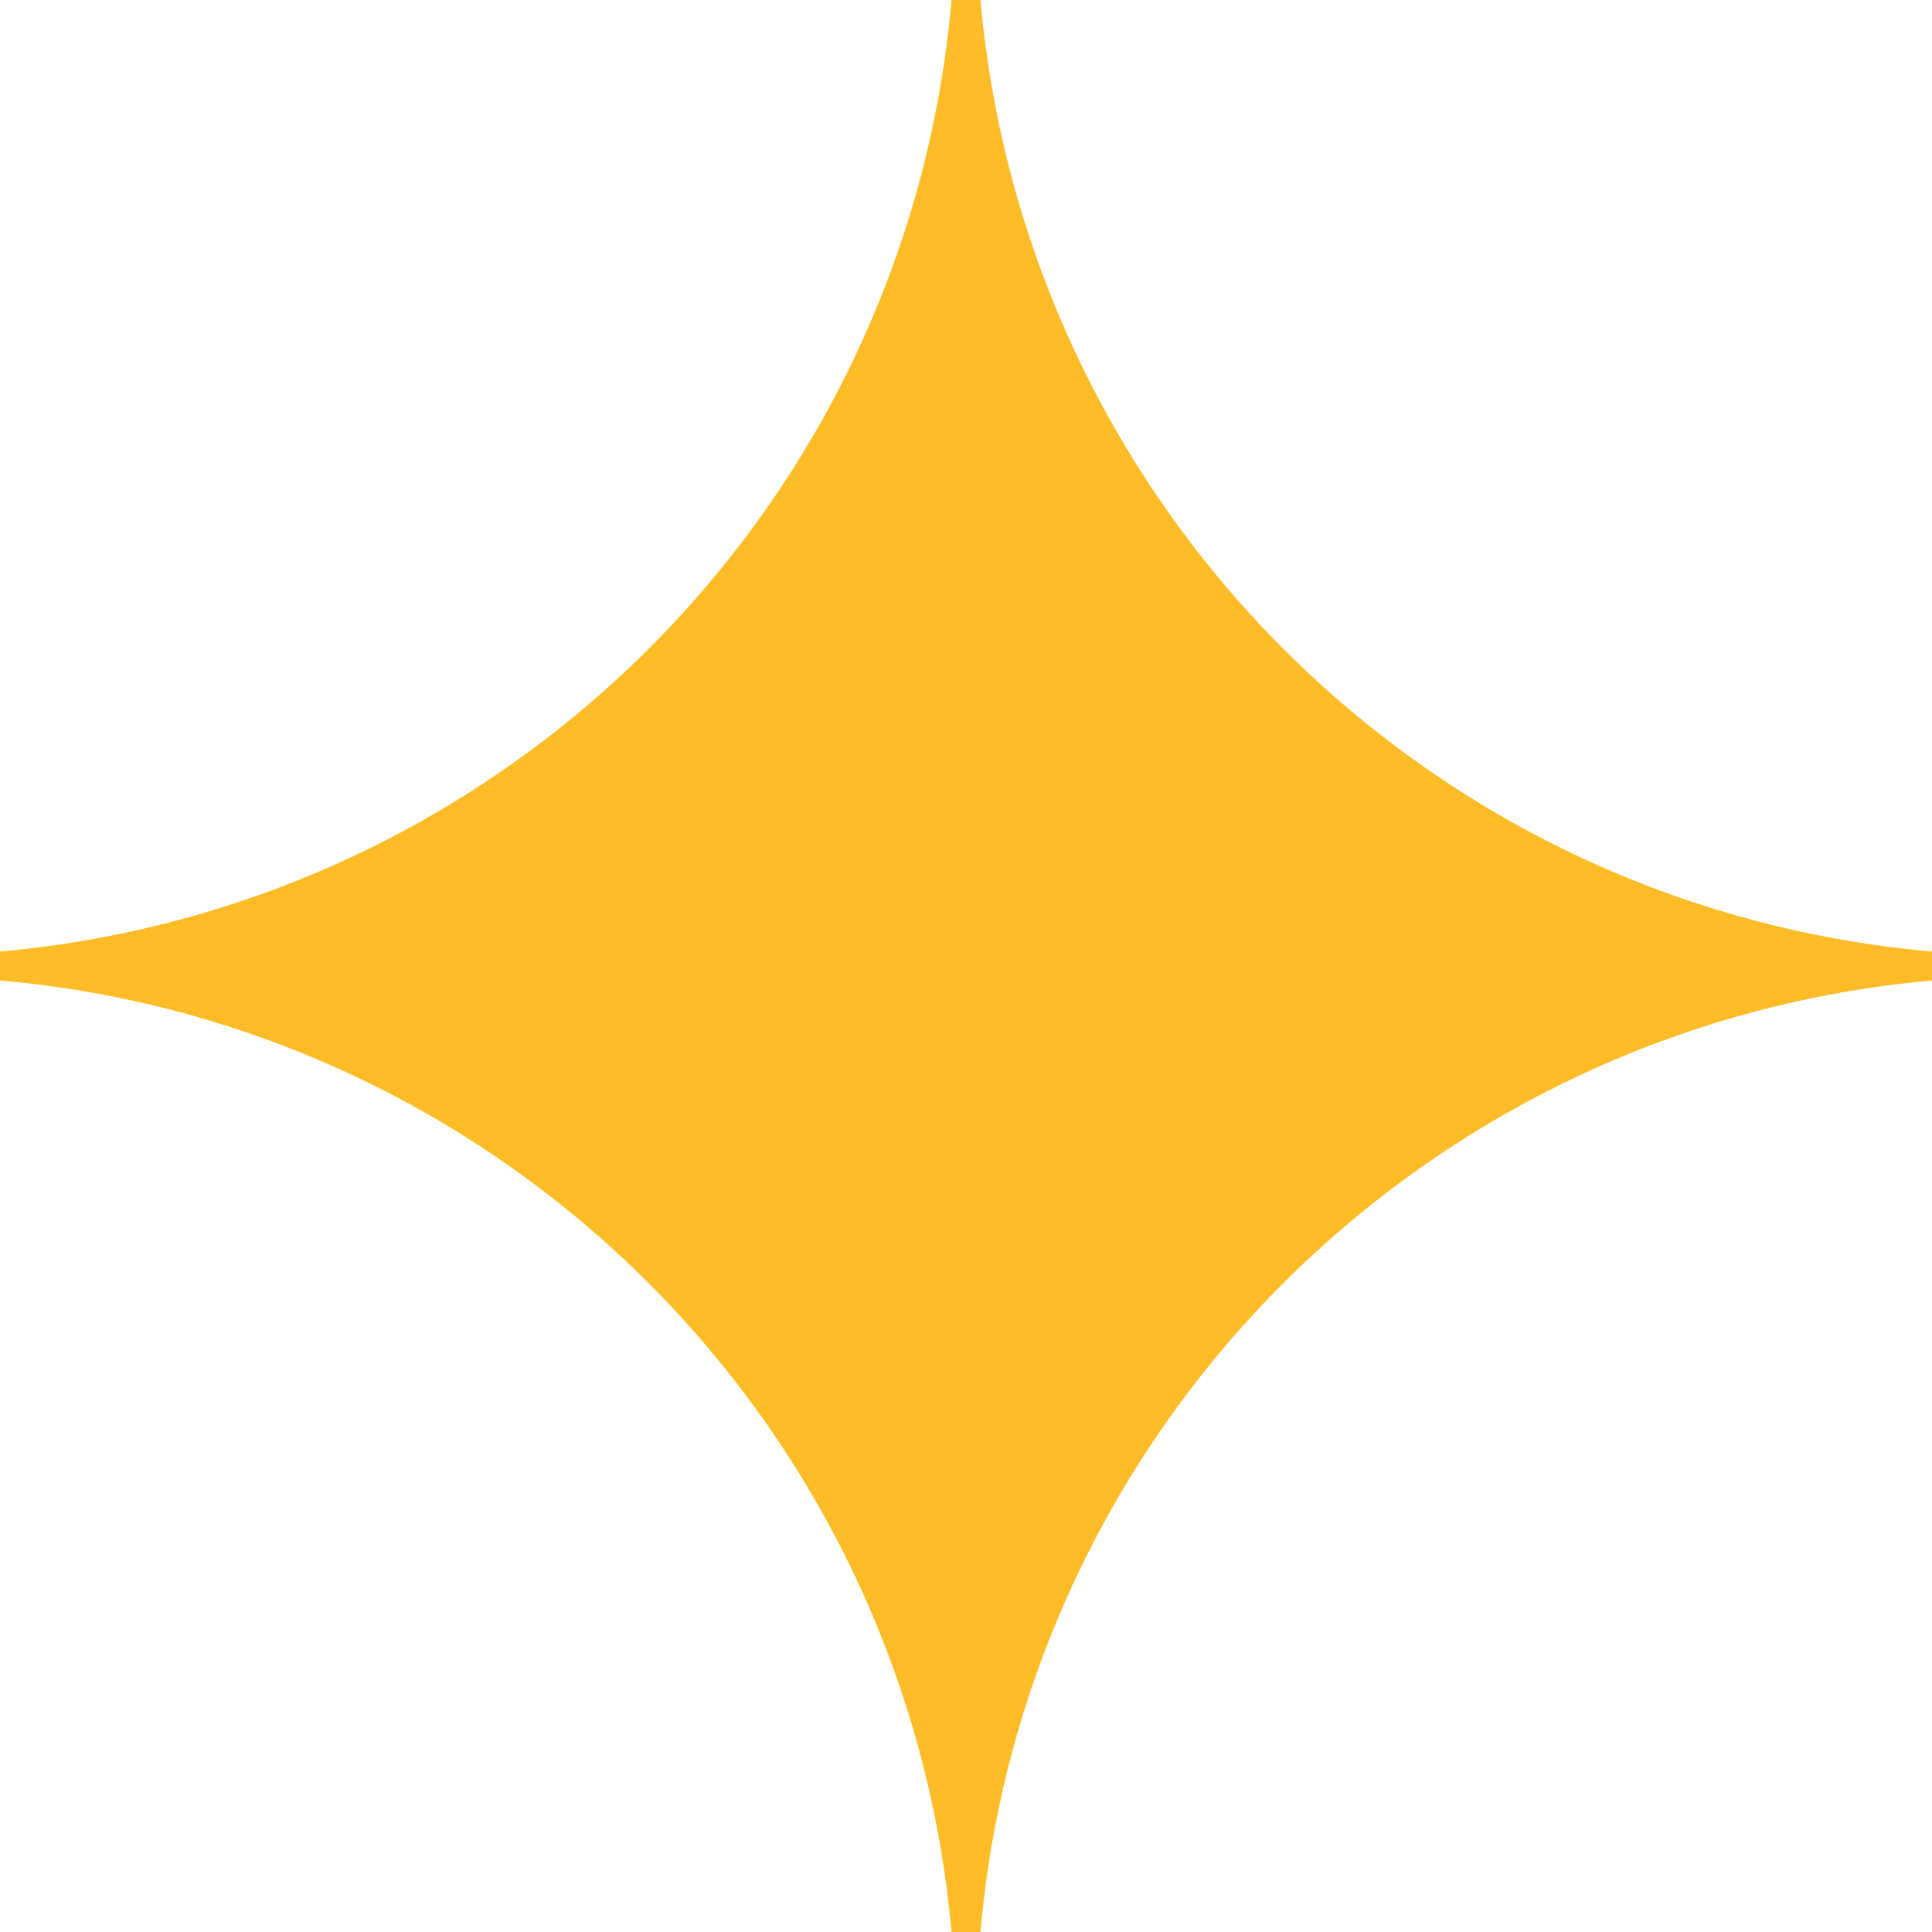
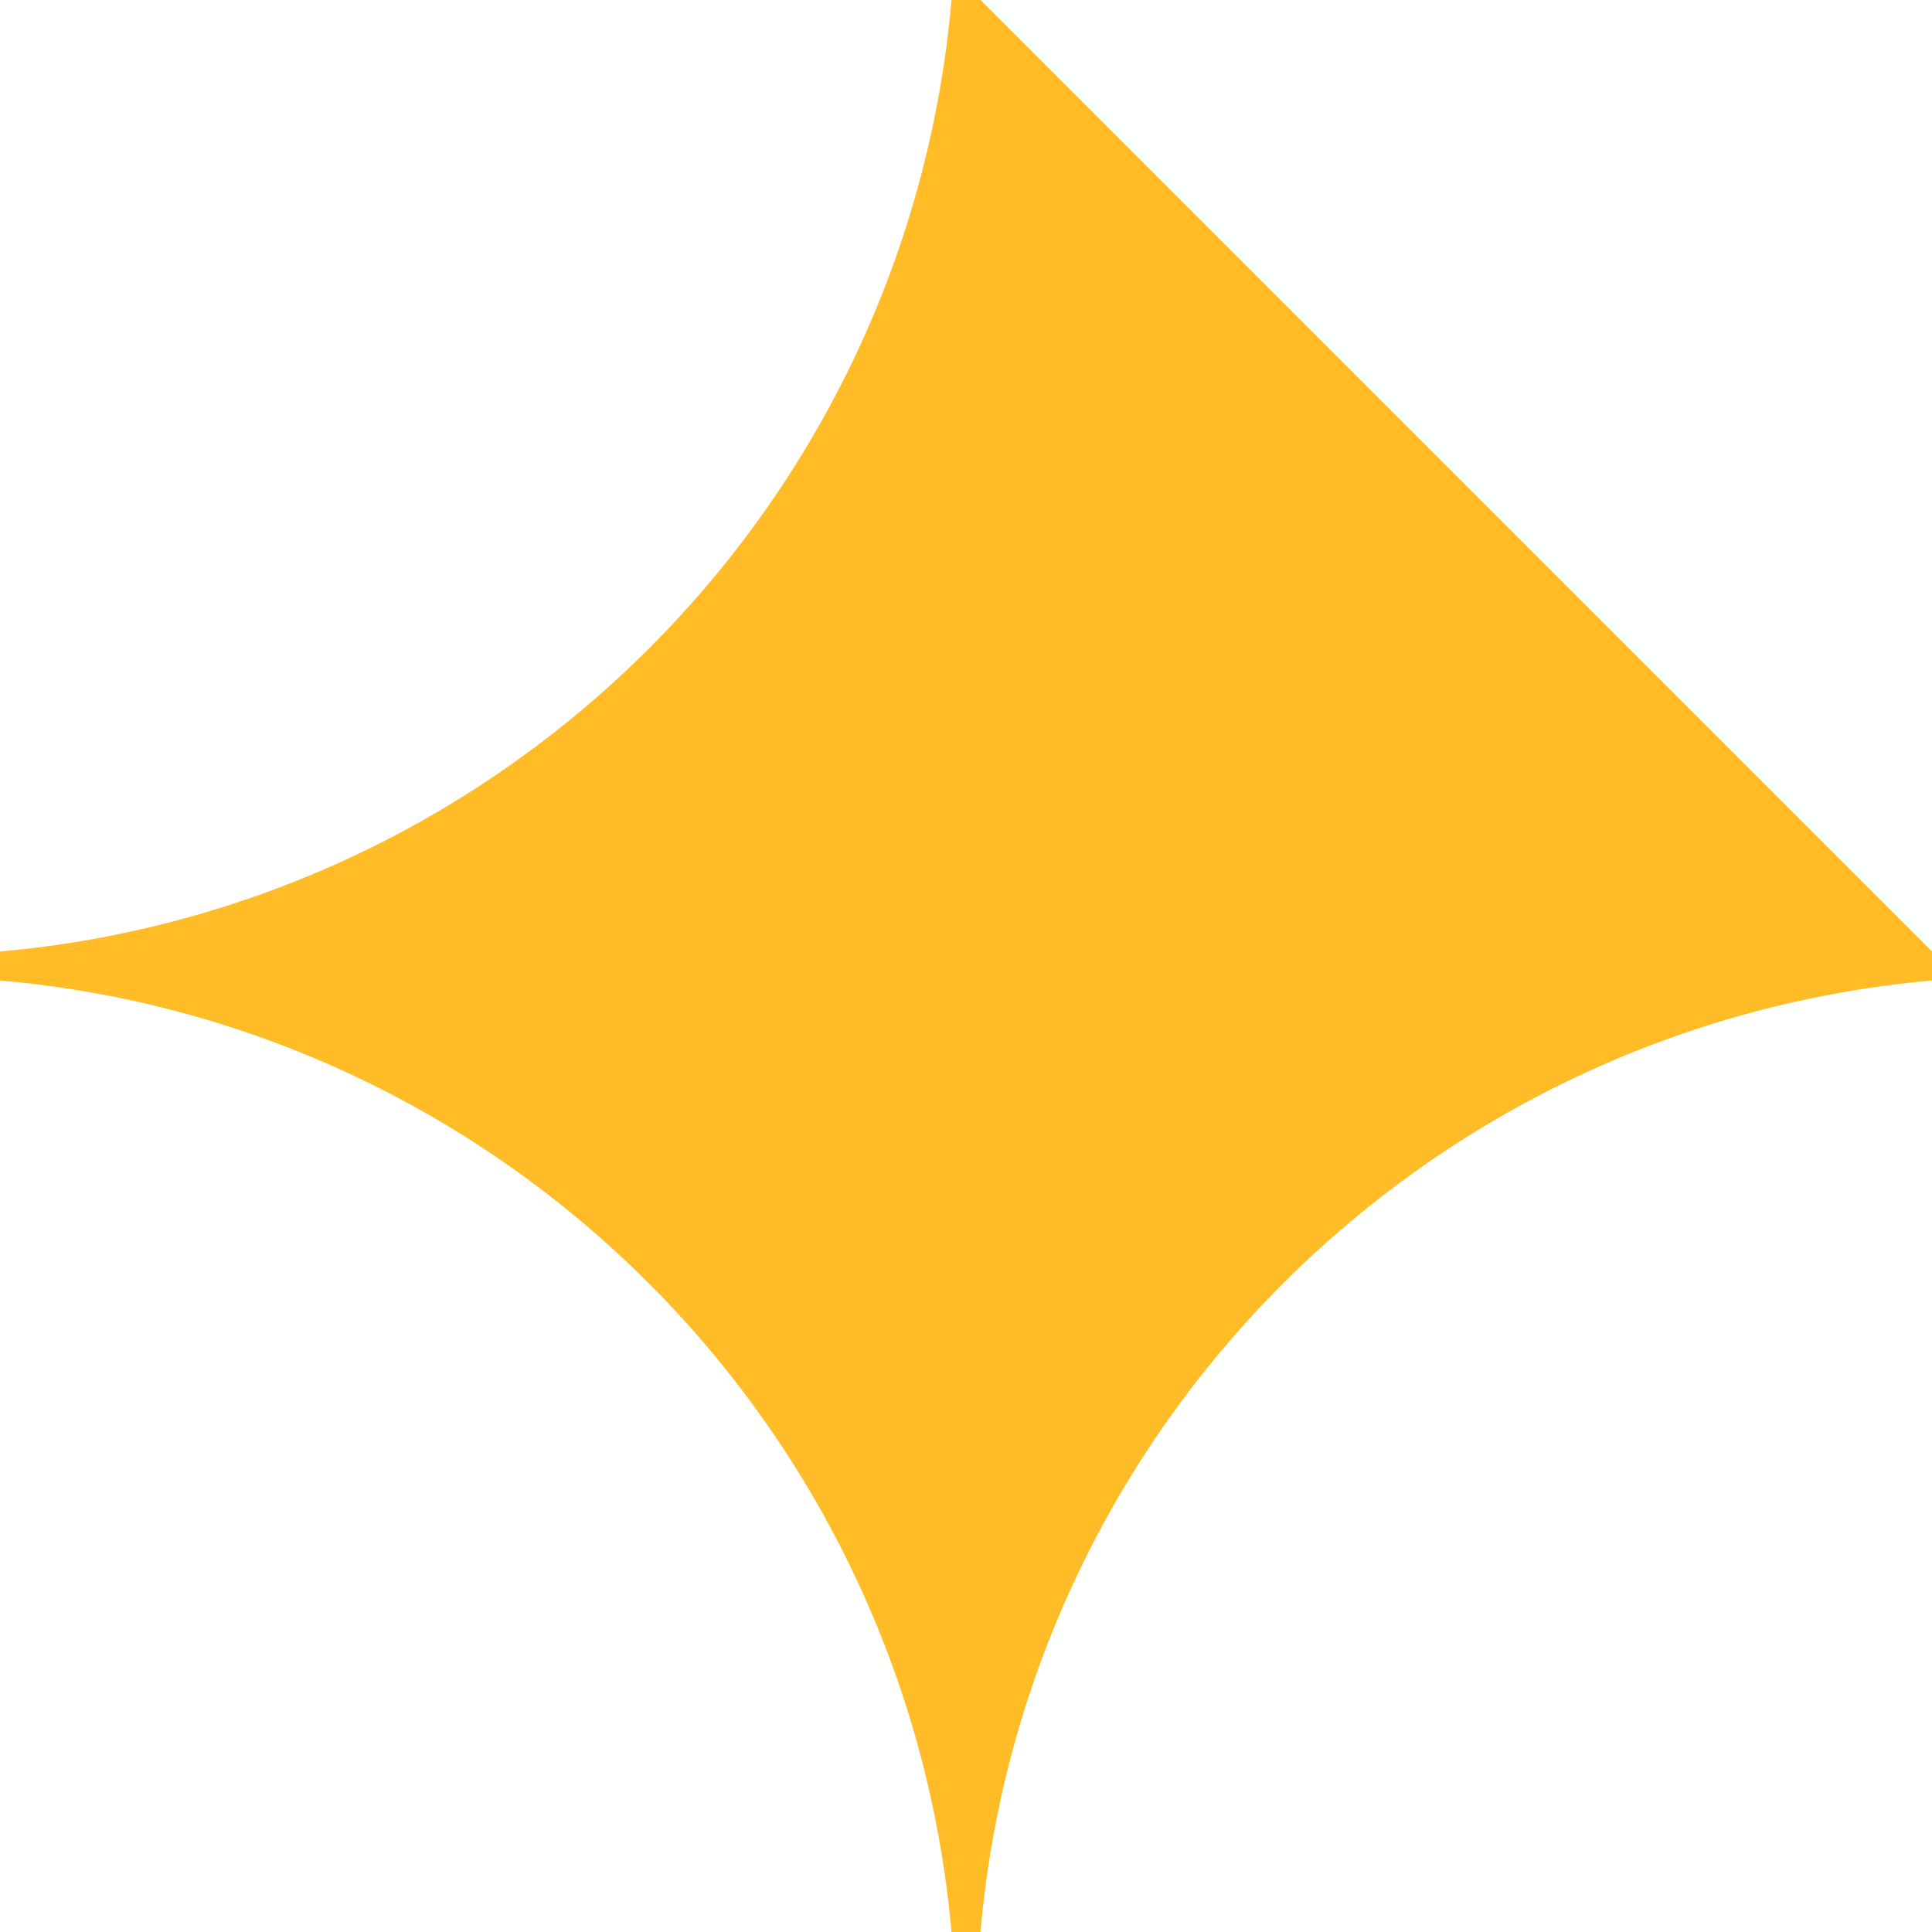
<svg xmlns="http://www.w3.org/2000/svg" width="200" height="200" viewBox="0 0 200 200" fill="none">
-   <path d="M101.499 0H98.501C93.915 52.381 52.381 93.827 0 98.501V101.499C52.381 106.085 93.827 147.619 98.501 200H101.499C106.085 147.619 147.619 106.173 200 101.499V98.501C147.619 93.915 106.173 52.381 101.499 0Z" fill="#FFBC27" />
+   <path d="M101.499 0H98.501C93.915 52.381 52.381 93.827 0 98.501V101.499C52.381 106.085 93.827 147.619 98.501 200H101.499C106.085 147.619 147.619 106.173 200 101.499V98.501Z" fill="#FFBC27" />
</svg>